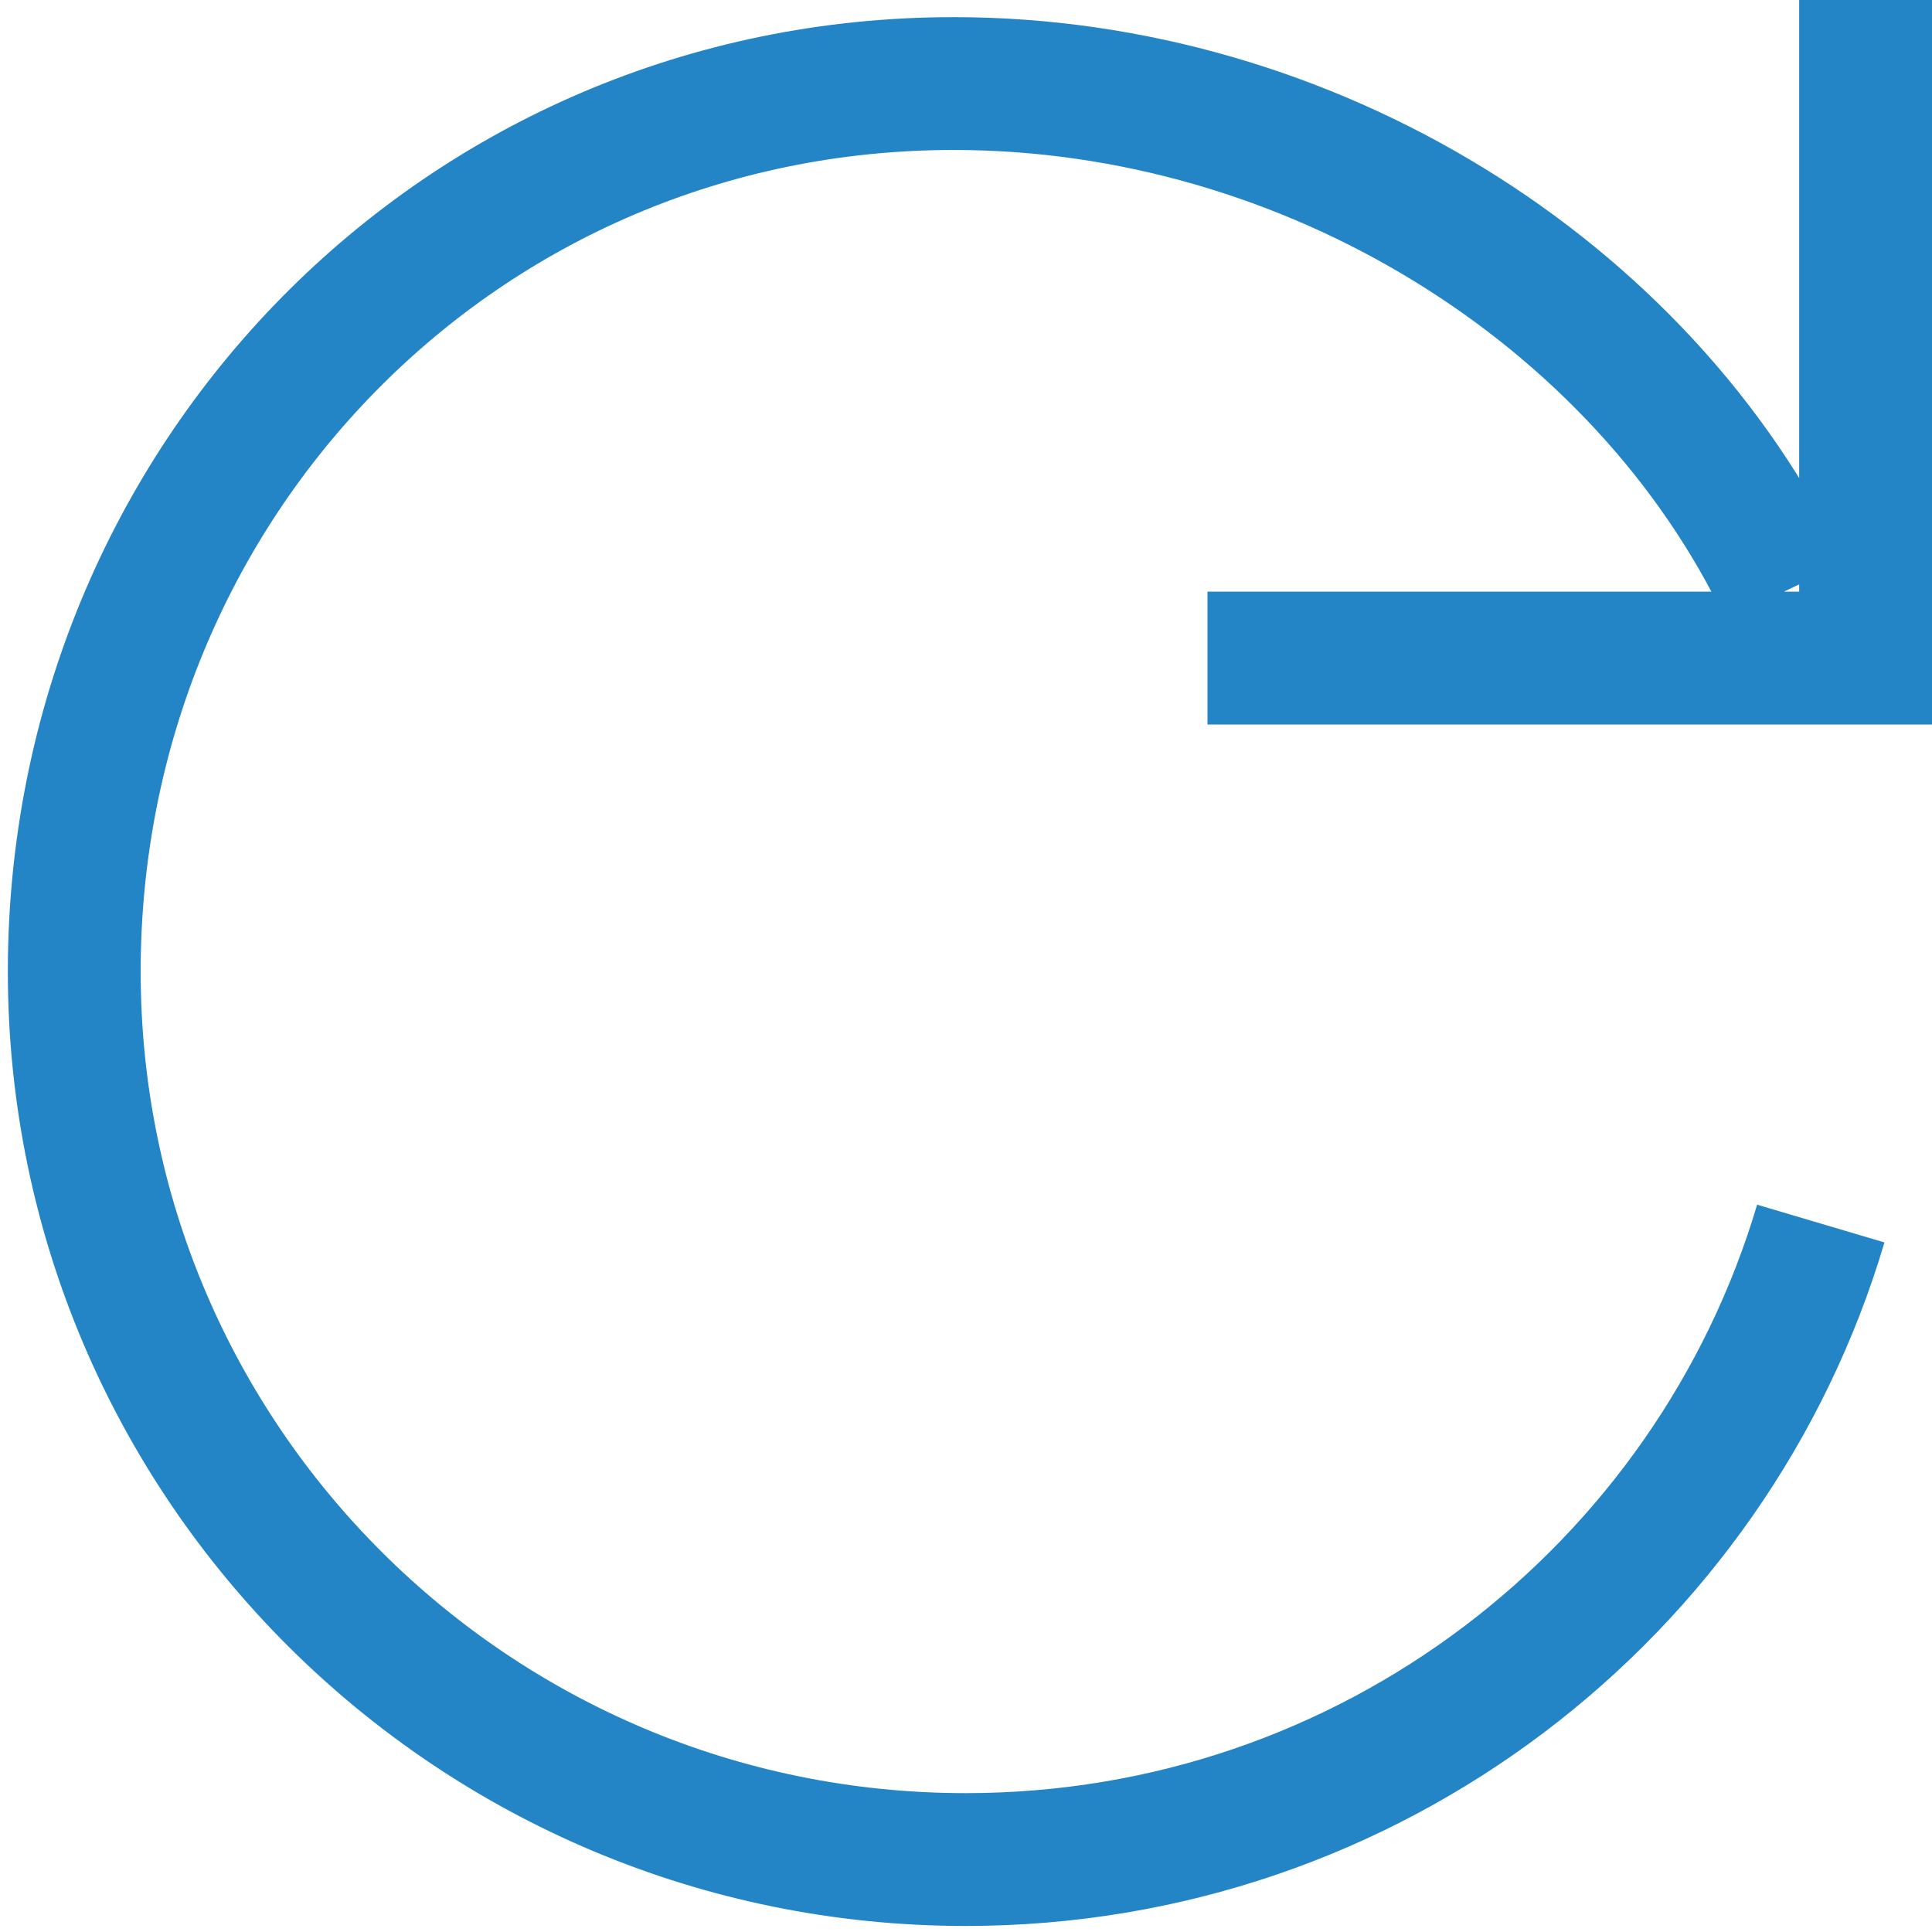
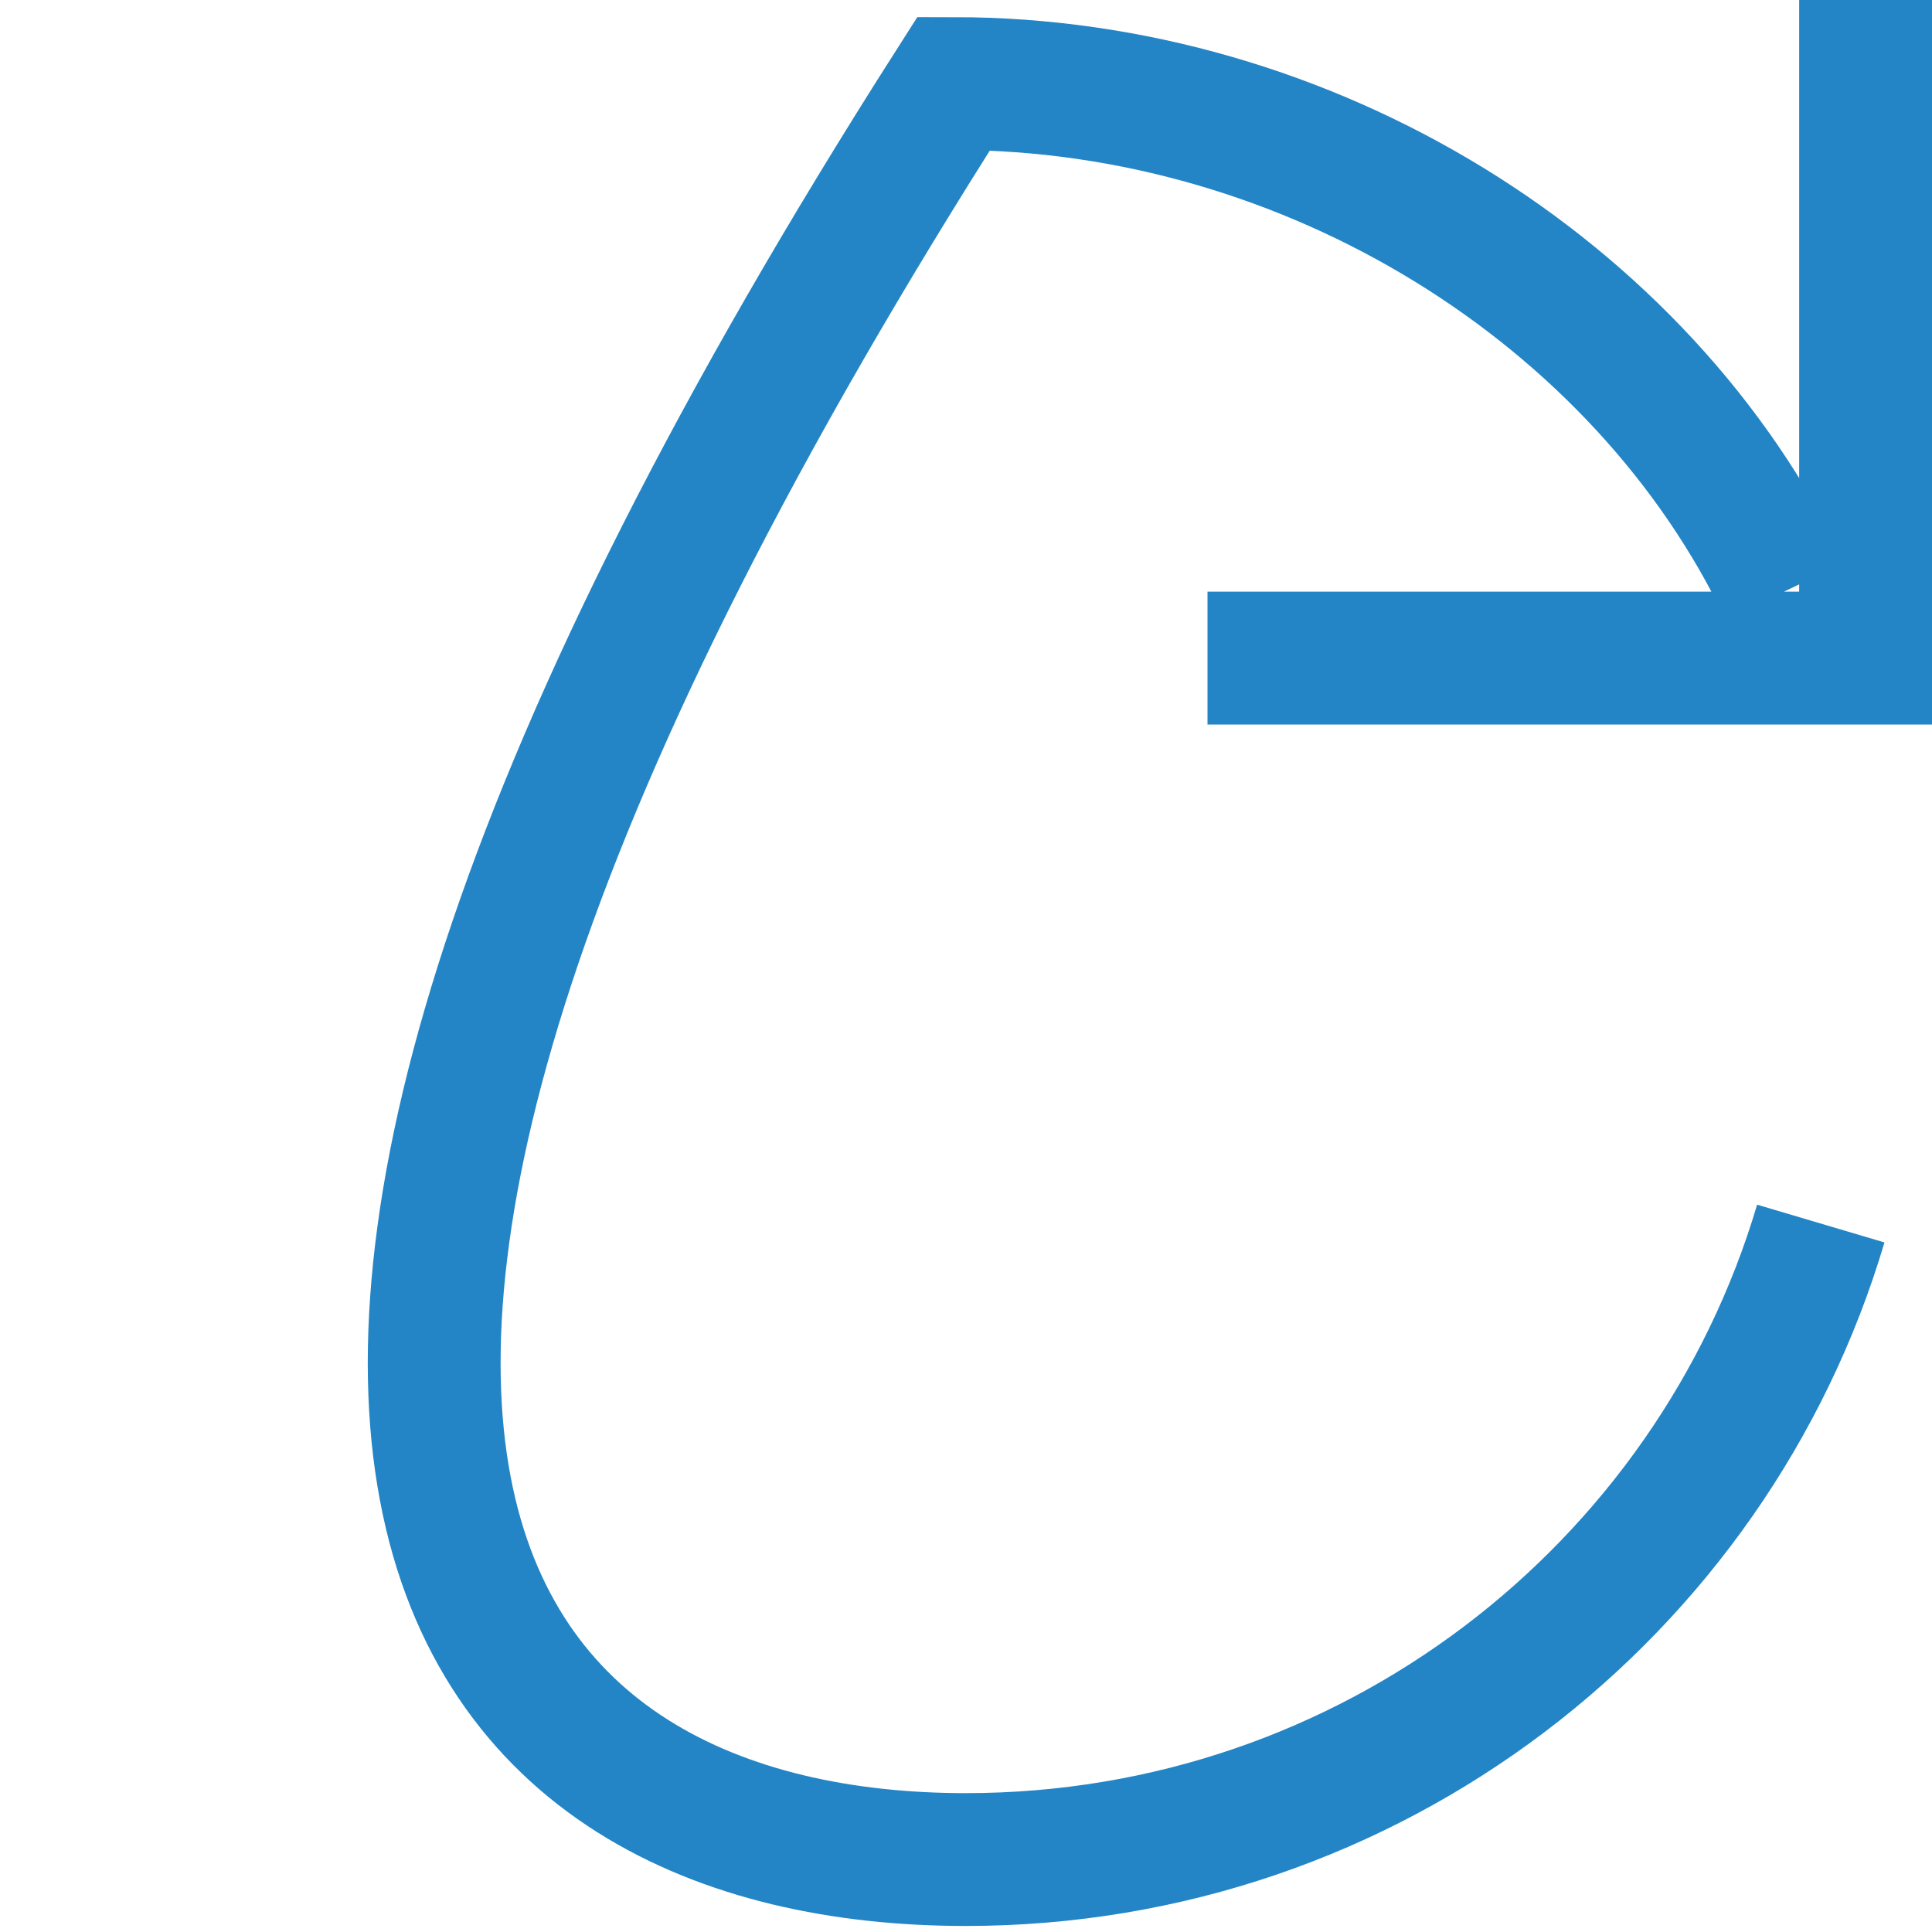
<svg xmlns="http://www.w3.org/2000/svg" version="1.1" id="Layer_1" x="0px" y="0px" width="16px" height="16px" viewBox="0 0 16 16" enable-background="new 0 0 16 16" xml:space="preserve">
  <g id="icon">
-     <path d="M10,5.45h5.45V0M14.786,4.894C13.601,2.41,10.843,0.692,7.898,0.692C3.82,0.692,0.615,3.985,0.615,8.046C0.615,12.108,3.92,15.4,7.998,15.4c3.35,0,6.178,-2.222,7.081,-5.267" fill="none" stroke="#2385C6" stroke-width="1.1" stroke-miterlimit="5" />
+     <path d="M10,5.45h5.45V0M14.786,4.894C13.601,2.41,10.843,0.692,7.898,0.692C0.615,12.108,3.92,15.4,7.998,15.4c3.35,0,6.178,-2.222,7.081,-5.267" fill="none" stroke="#2385C6" stroke-width="1.1" stroke-miterlimit="5" />
  </g>
</svg>